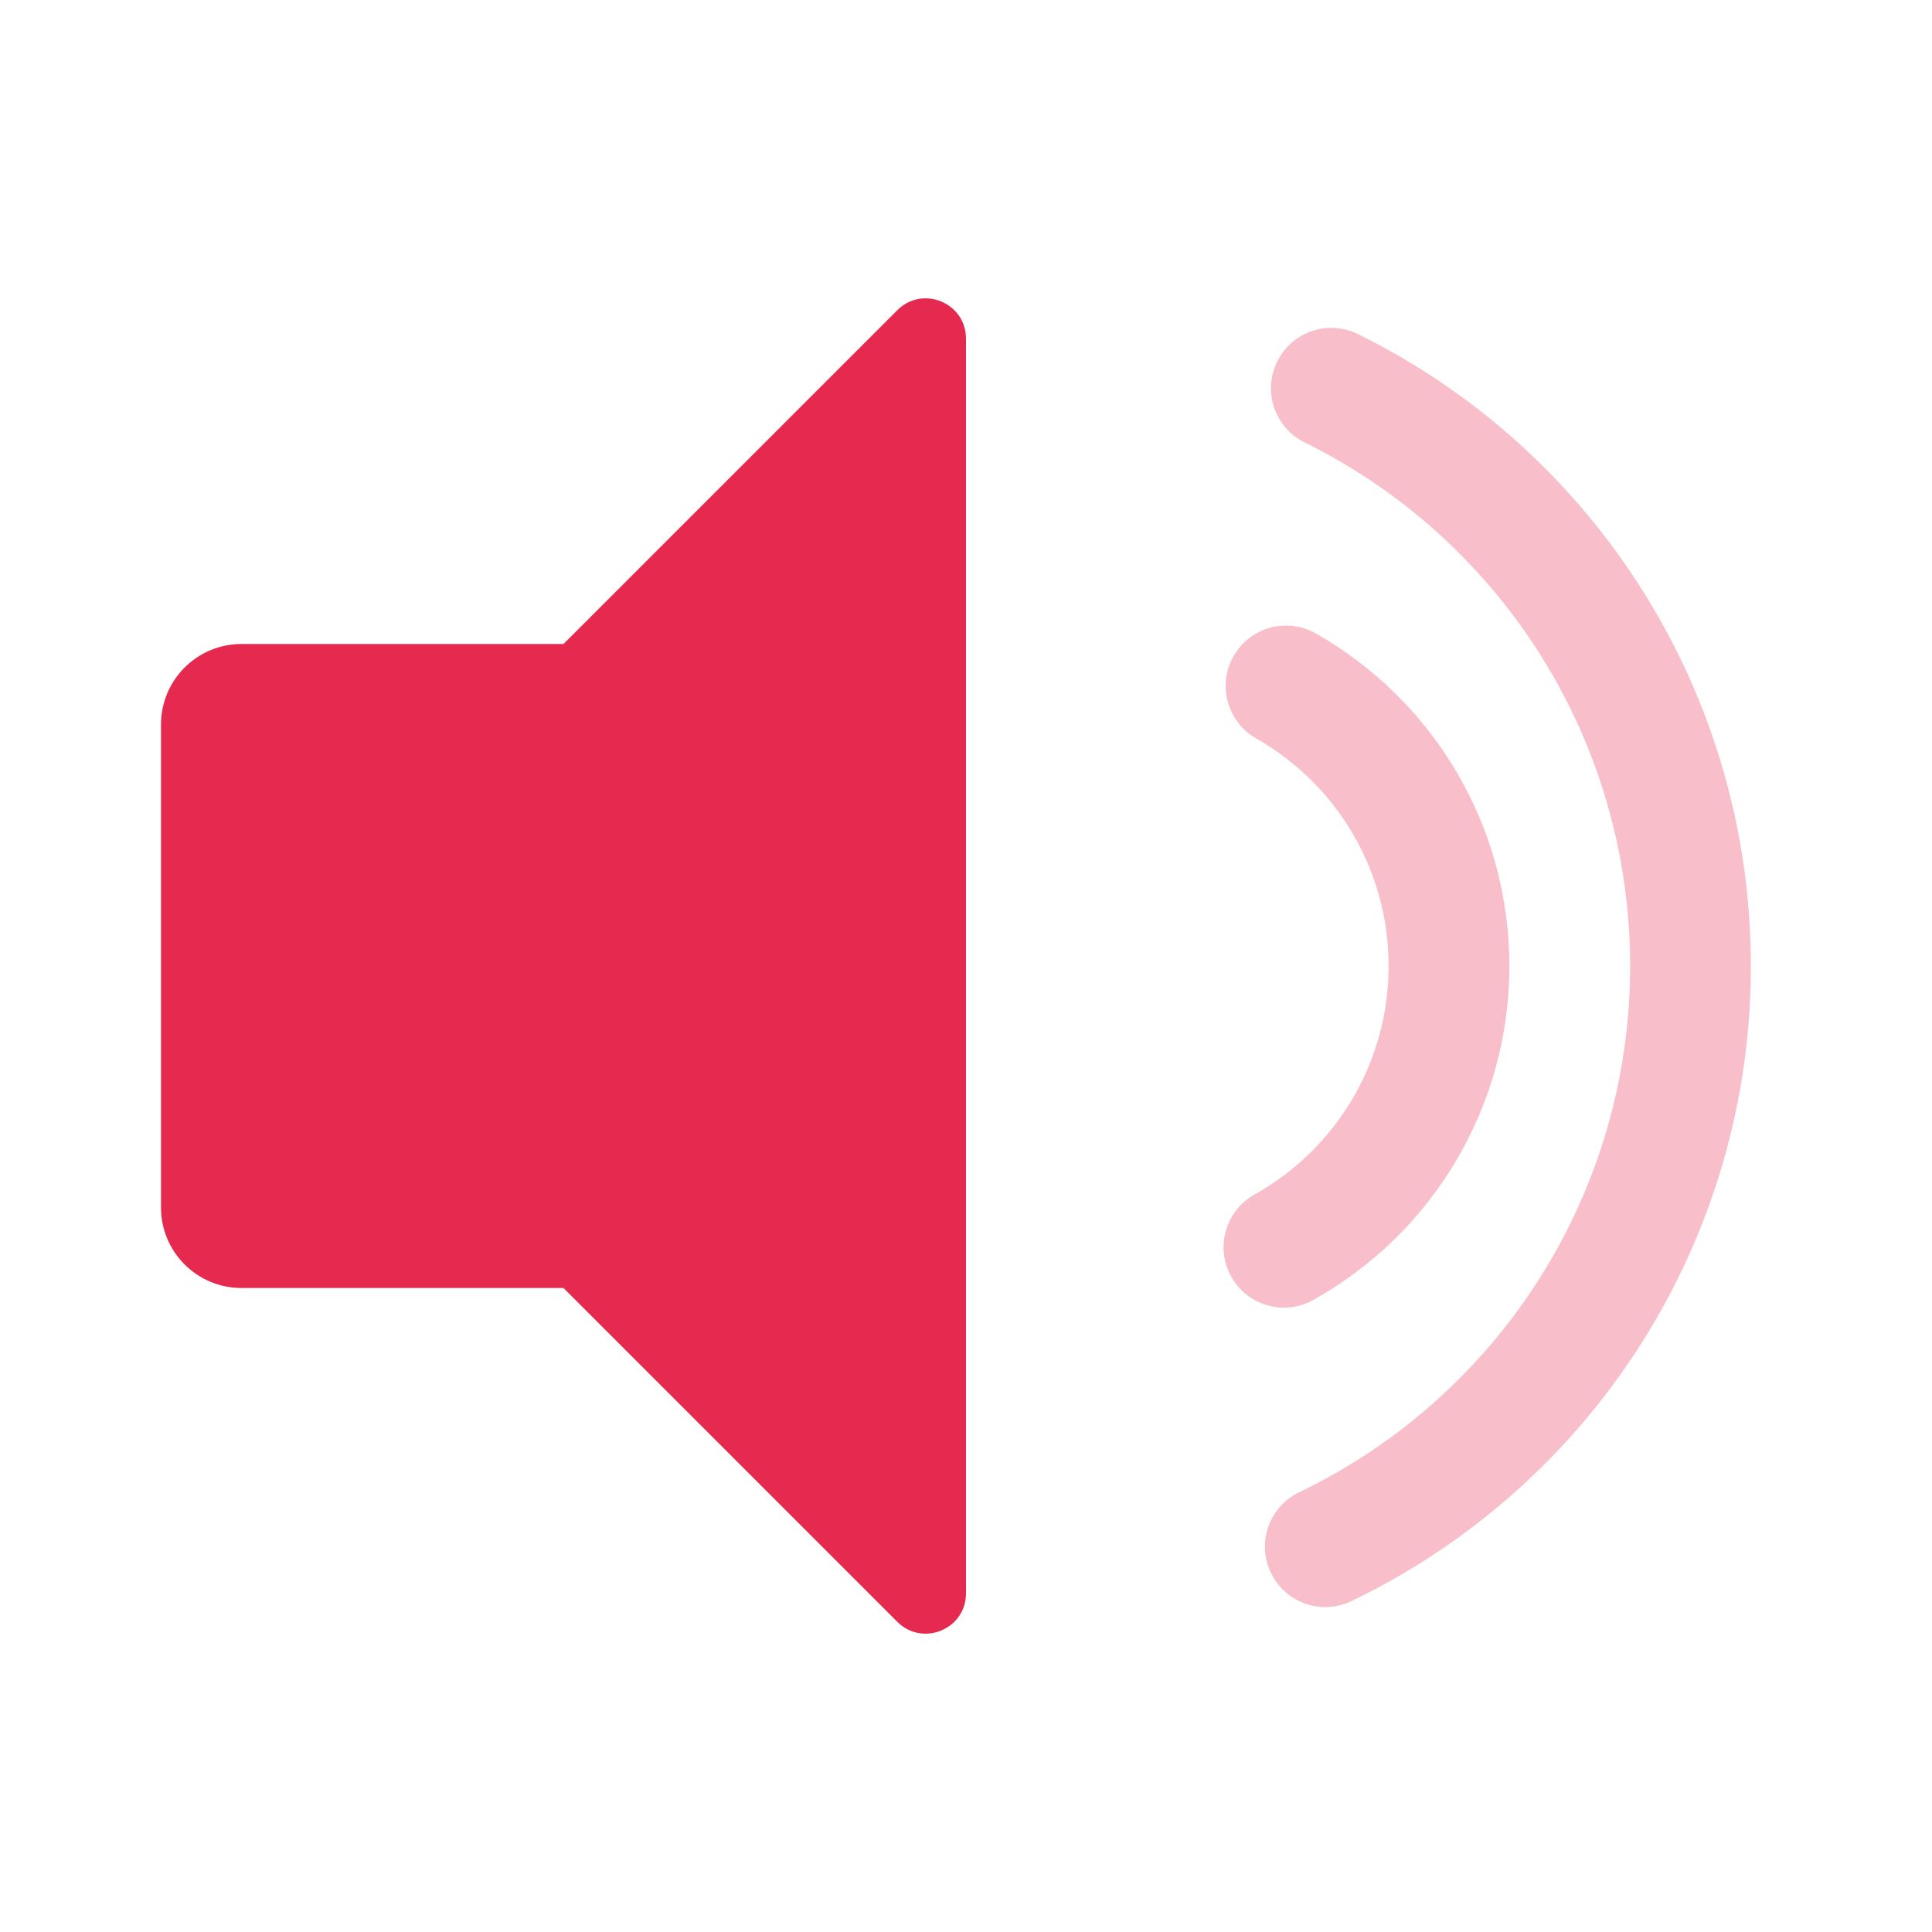
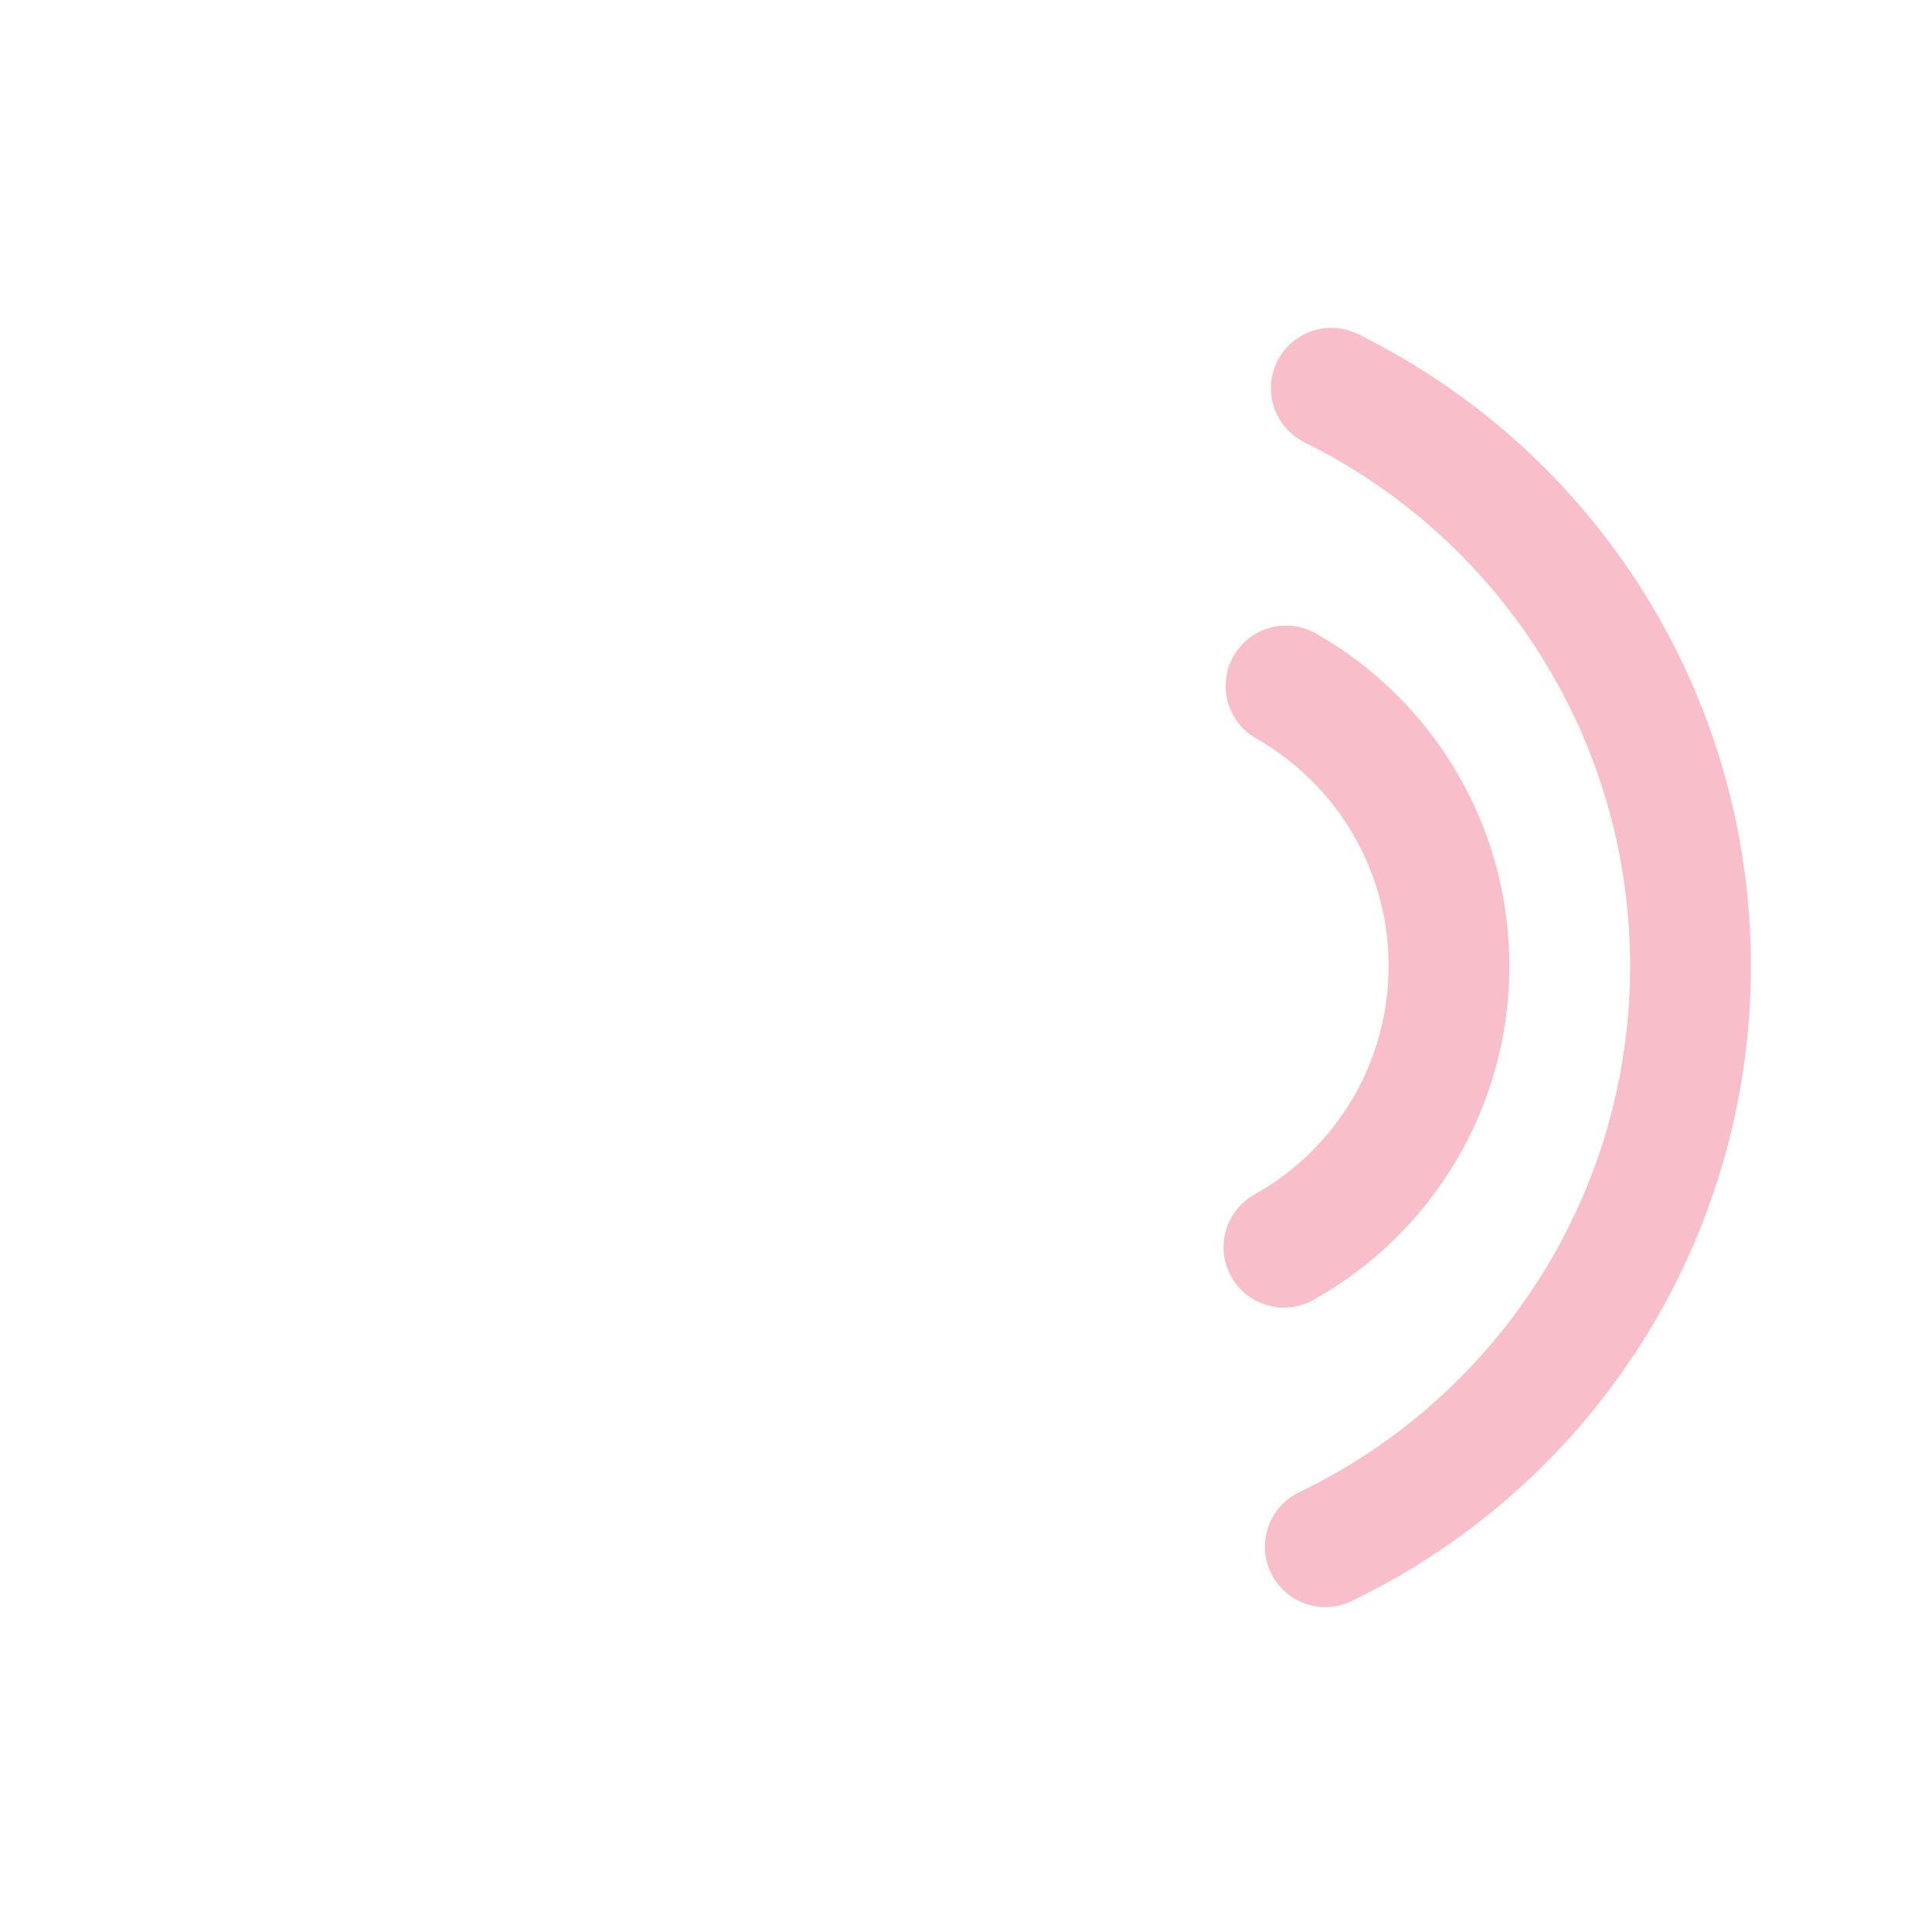
<svg xmlns="http://www.w3.org/2000/svg" width="48" height="48" viewBox="0 0 48 48" fill="none">
  <path opacity="0.3" fill-rule="evenodd" clip-rule="evenodd" d="M31.576 39.077C31.935 39.824 32.831 40.138 33.578 39.778C39.592 36.885 43.5 30.794 43.5 24C43.5 17.271 39.667 11.228 33.741 8.301C32.998 7.934 32.098 8.239 31.732 8.982C31.365 9.724 31.669 10.624 32.412 10.991C37.324 13.417 40.5 18.423 40.5 24C40.5 29.63 37.262 34.677 32.277 37.075C31.53 37.434 31.216 38.33 31.576 39.077ZM30.59 31.719C30.994 32.442 31.908 32.701 32.631 32.296C35.612 30.629 37.5 27.479 37.5 24C37.5 20.546 35.64 17.416 32.694 15.739C31.974 15.329 31.058 15.581 30.648 16.3C30.238 17.02 30.49 17.936 31.21 18.346C33.228 19.495 34.5 21.636 34.5 24C34.5 26.382 33.209 28.536 31.167 29.678C30.444 30.082 30.185 30.996 30.59 31.719Z" fill="#E6294F" />
-   <path fill-rule="evenodd" clip-rule="evenodd" d="M24 8.414C24 7.523 22.923 7.077 22.293 7.707L14 16H6C4.895 16 4 16.895 4 18V30C4 31.105 4.895 32 6 32H14L22.293 40.293C22.923 40.923 24 40.477 24 39.586V8.414Z" fill="#E6294F" />
</svg>